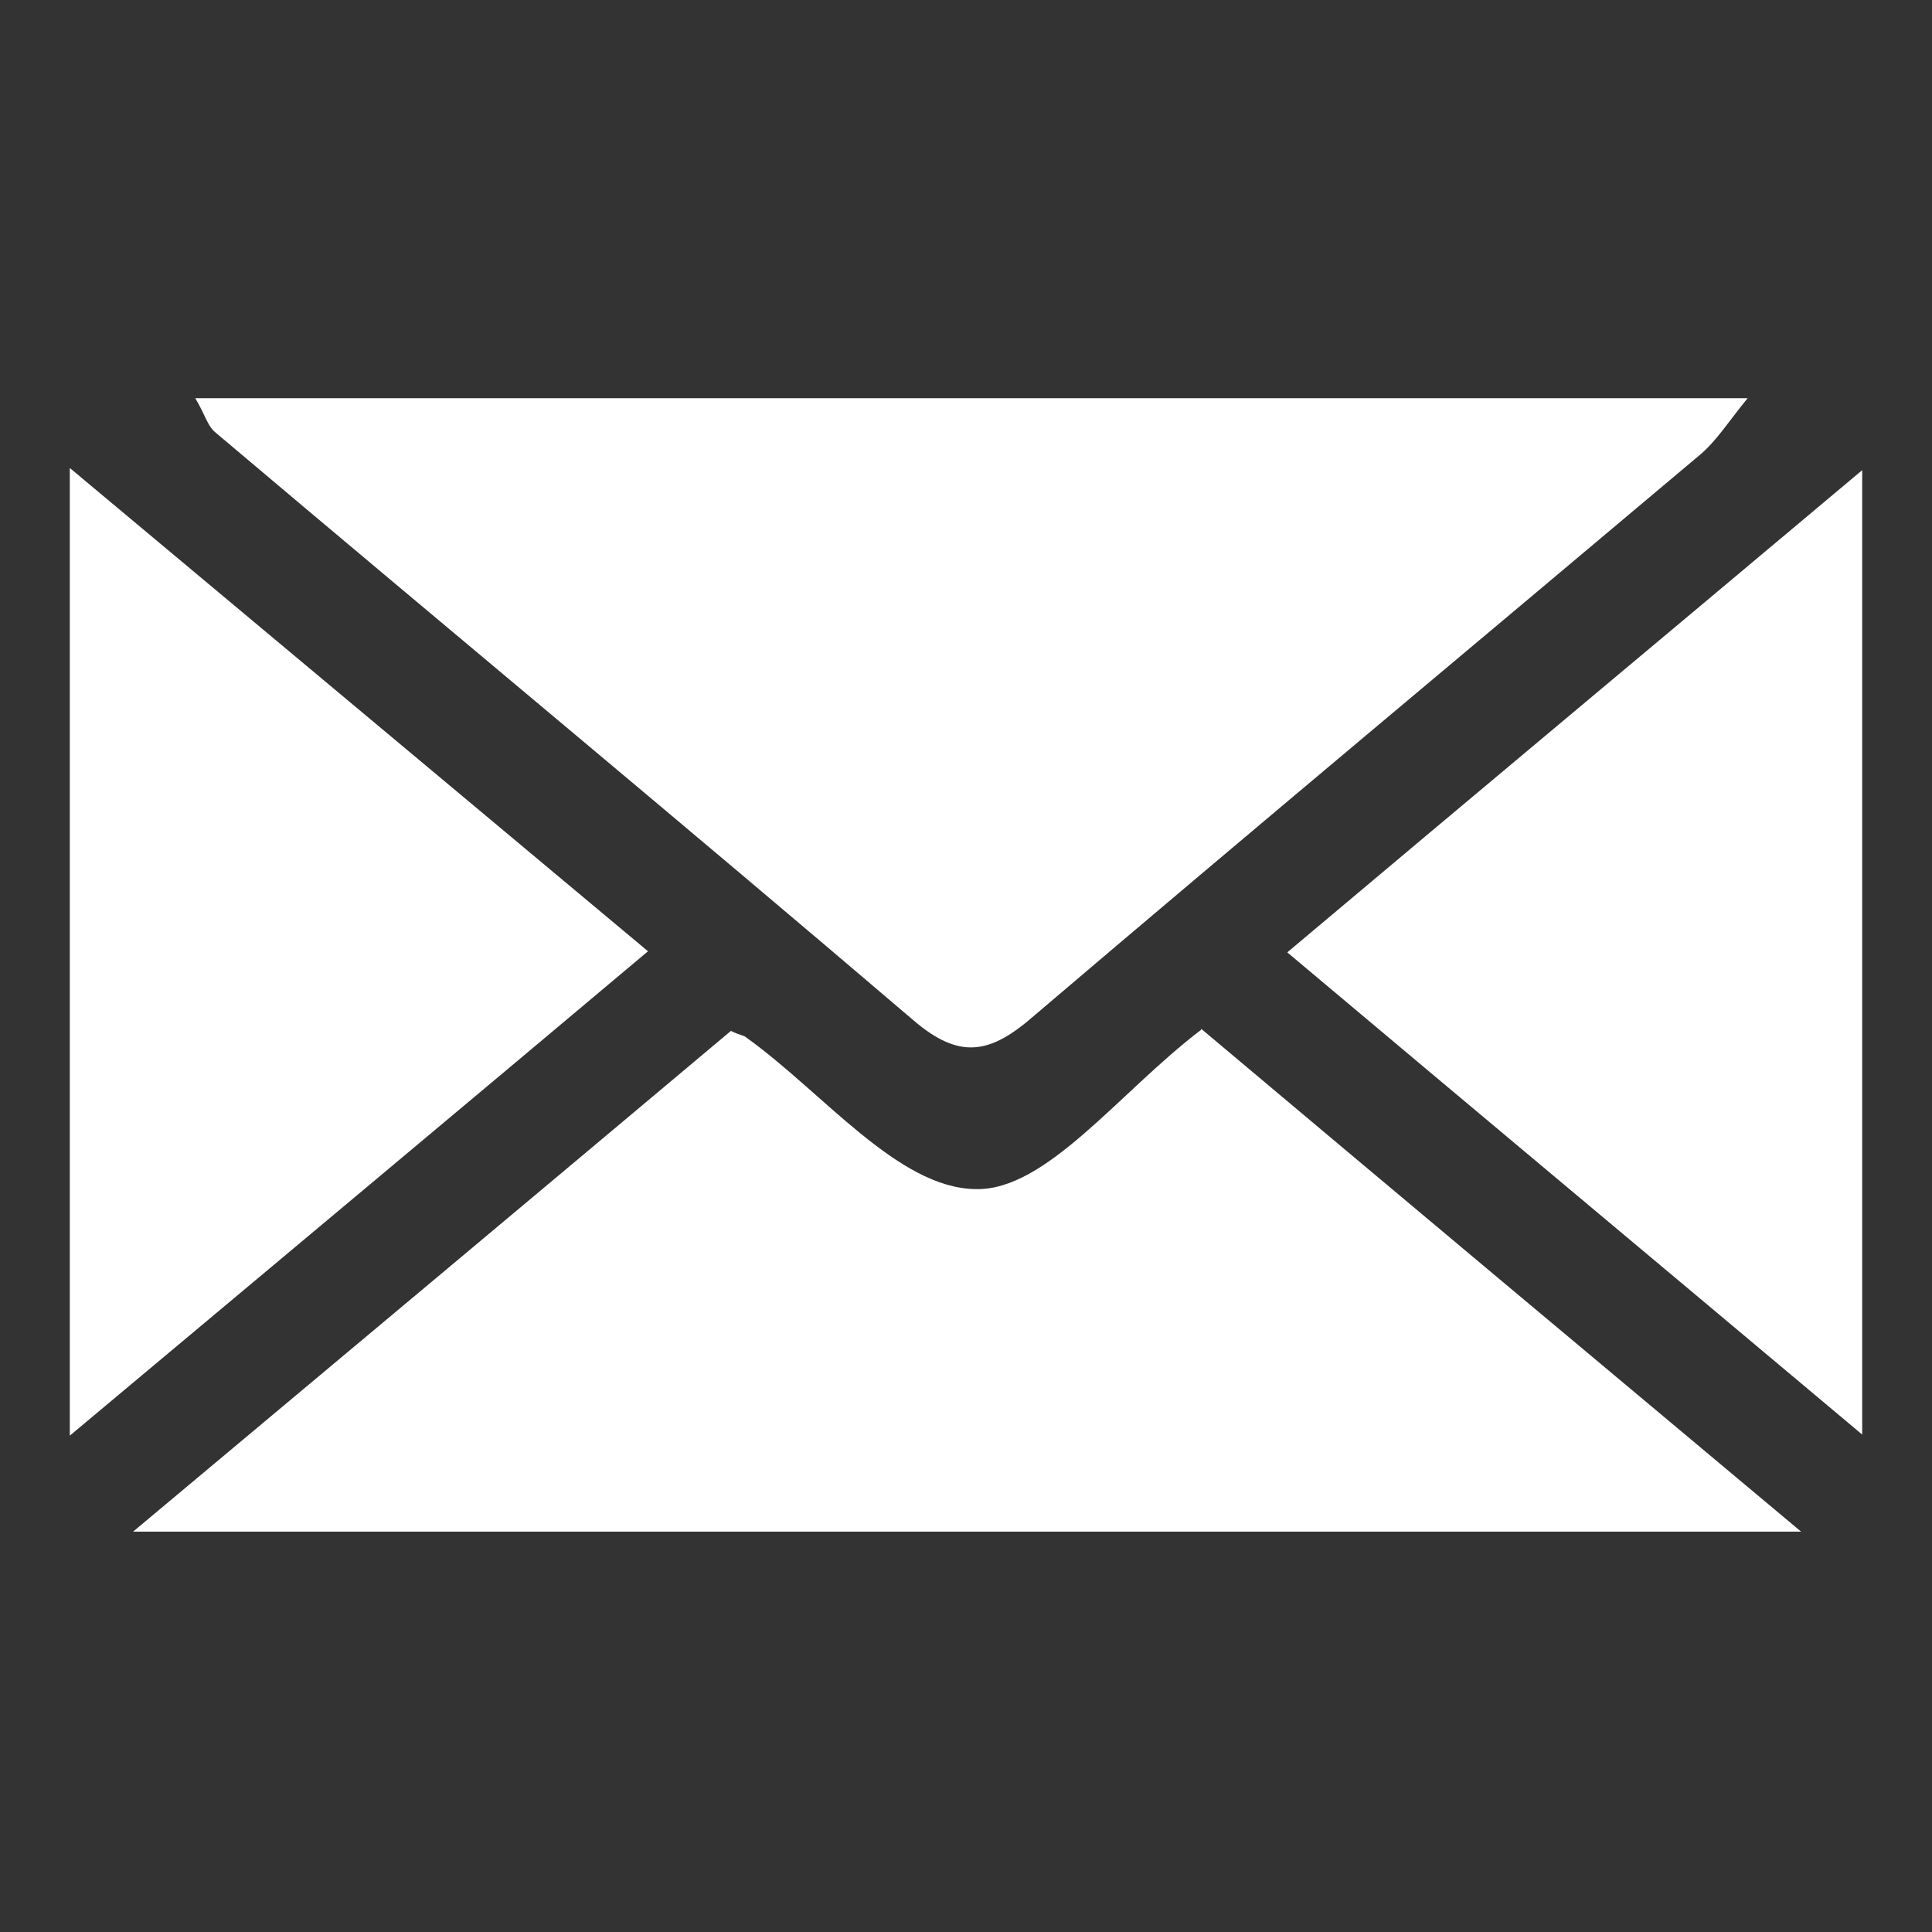
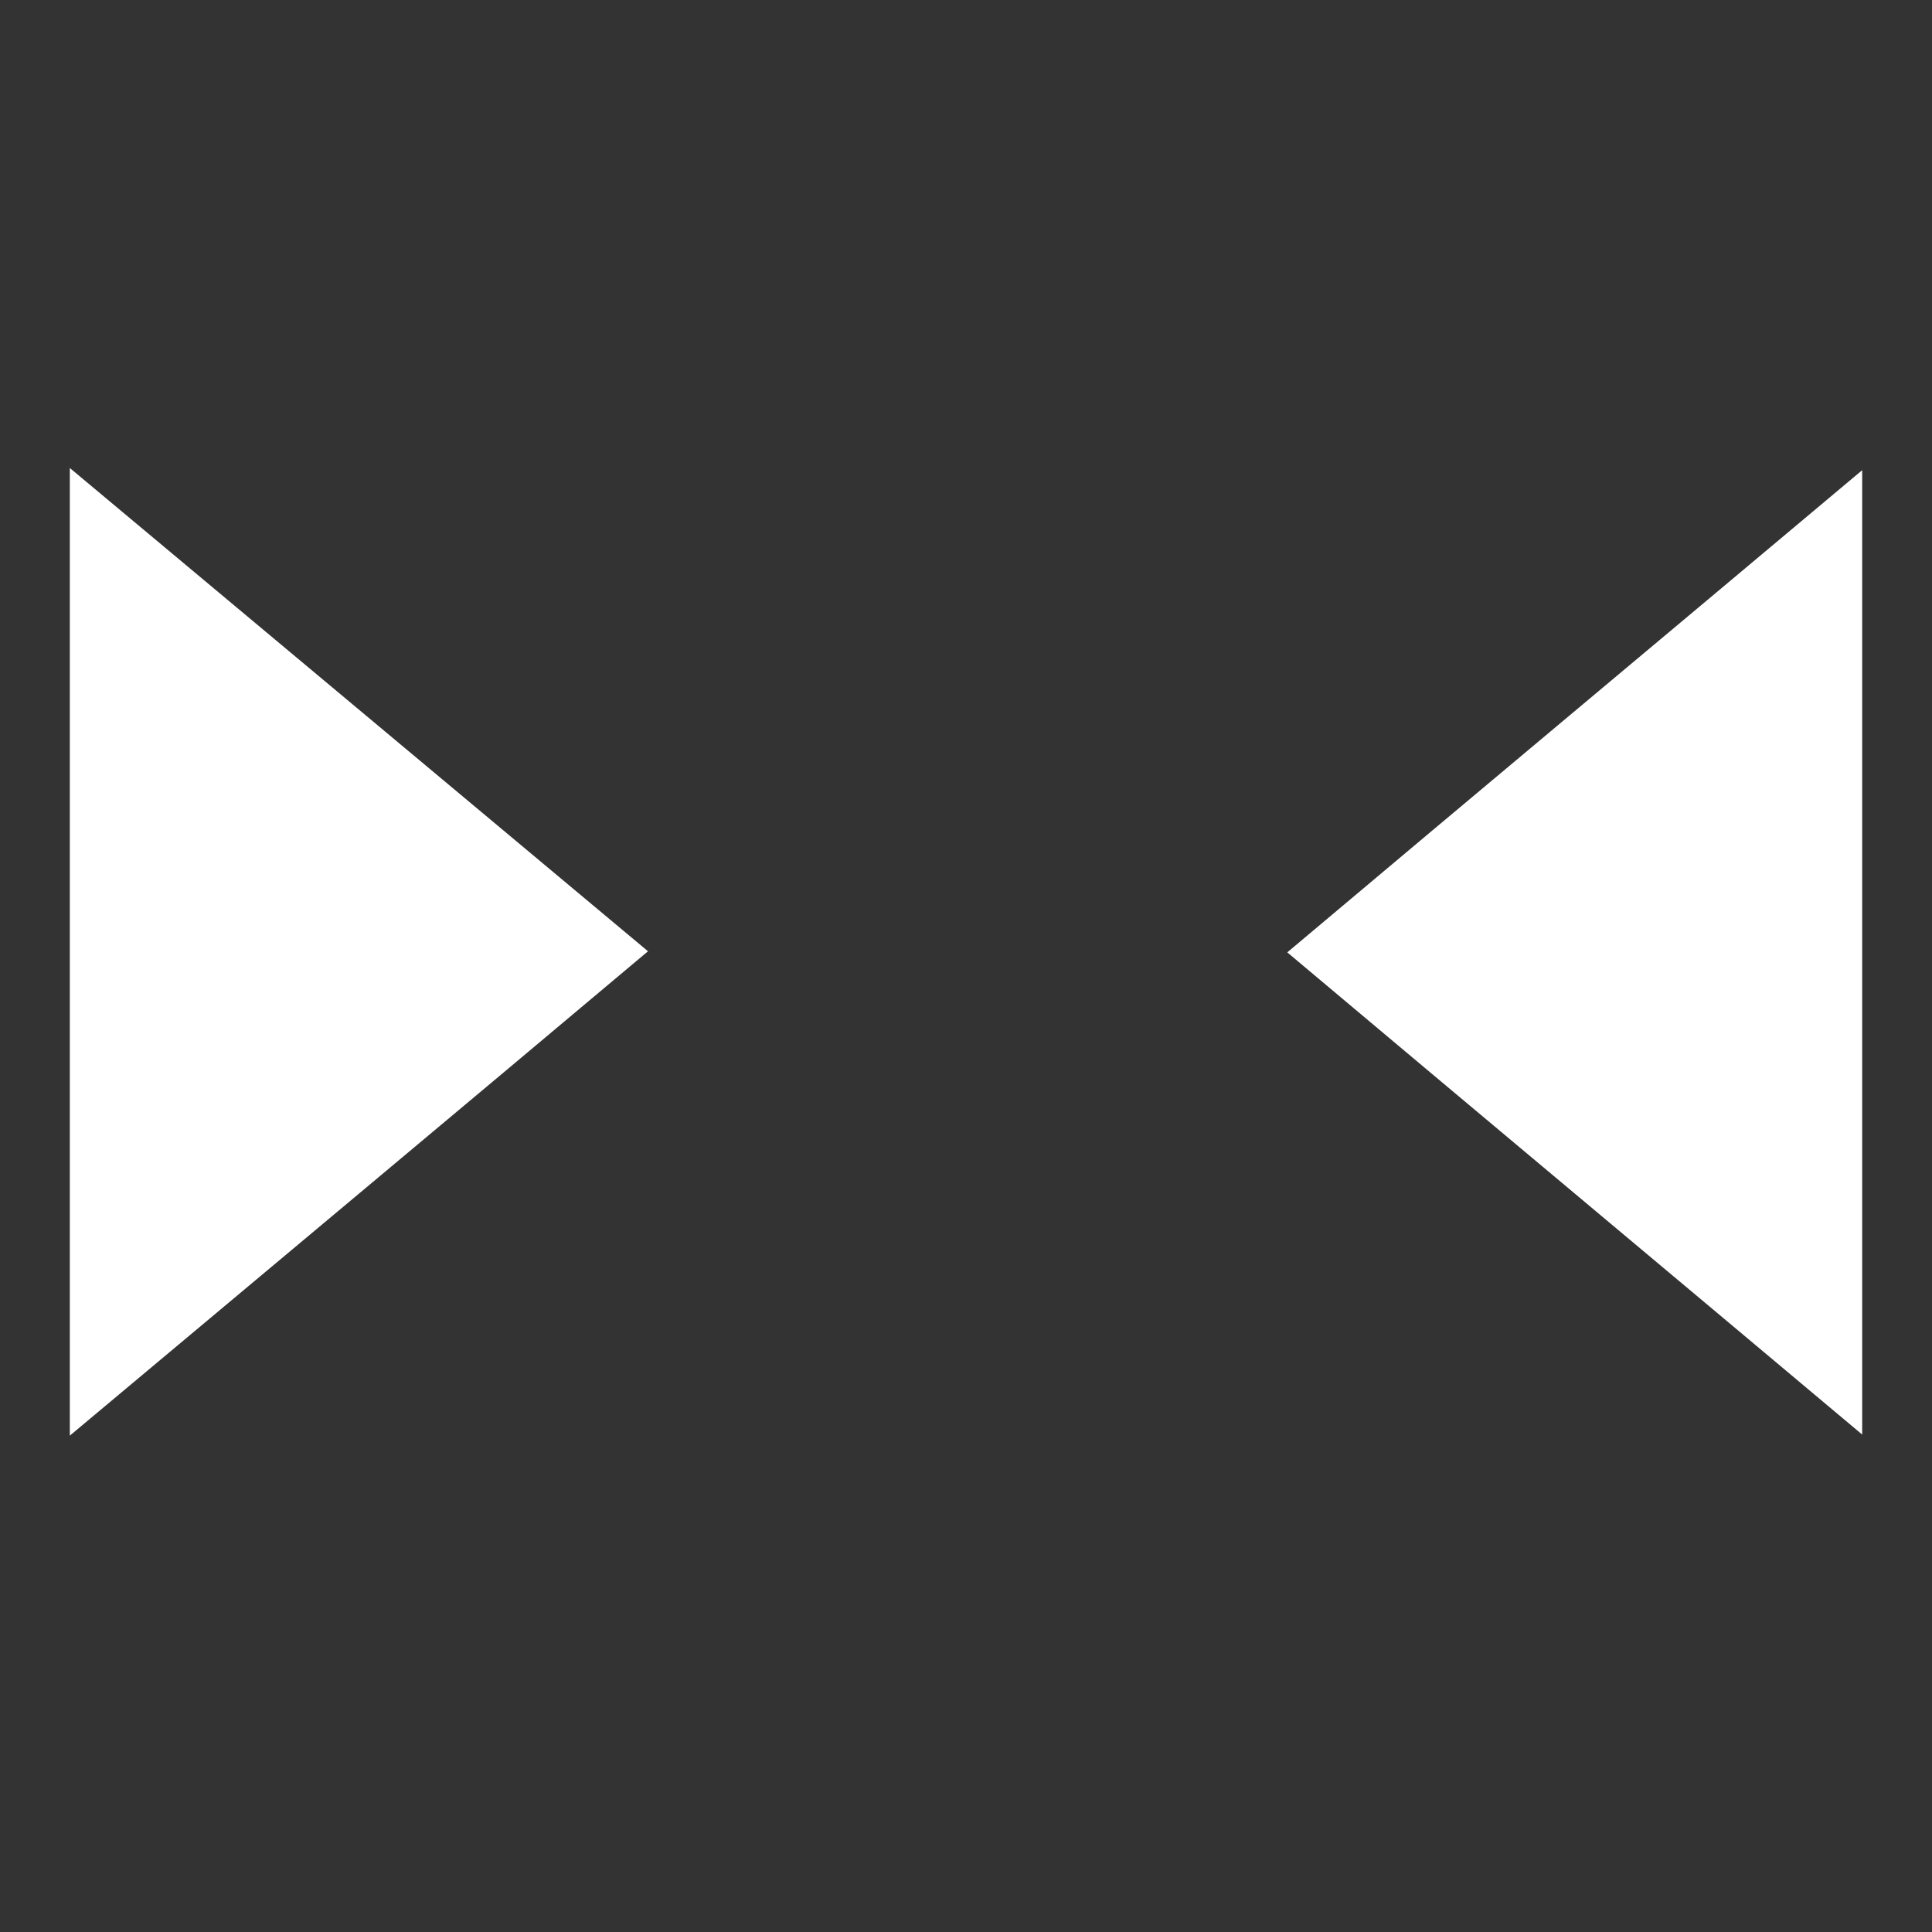
<svg xmlns="http://www.w3.org/2000/svg" id="Layer_1" data-name="Layer 1" version="1.1" viewBox="0 0 177.1 177.1">
  <rect x="0" y="0" width="177.1" height="177.1" fill="#333333" stroke="none" />
  <defs>
    <style>
      .cls-1 {
        fill: #fff;
        stroke-width: 0px;
      }
    </style>
  </defs>
  <path class="cls-1" d="M6.4,131.6c18.5-15.5,35.4-29.6,53-44.4-17.7-14.8-34.7-29-53-44.3,0,0,0,88.7,0,88.7Z" />
  <path class="cls-1" d="M170.7,43.1c-18.1,15.2-35,29.3-52.7,44.2,17.6,14.8,34.6,29,52.7,44.2V43.1Z" />
-   <path class="cls-1" d="M94.8,93.1c20.2-17.2,40.6-34.2,60.9-51.3,1.6-1.3,2.7-3.1,4.5-5.3H17.9c.9,1.5,1.1,2.5,1.8,3.1,21.3,18,42.8,35.8,64,53.9,4.3,3.7,7.1,3.1,11.1-.4h0Z" />
-   <path class="cls-1" d="M110.1,94.4c-7.5,5.7-14.2,14.8-20.7,14.6-7.1-.1-14-8.9-21-13.9-.2-.2-.6-.2-1.4-.6-17.5,14.7-35.2,29.5-54.8,45.9h152.9c-19.6-16.4-37.4-31.3-55-46.1h0Z" />
</svg>